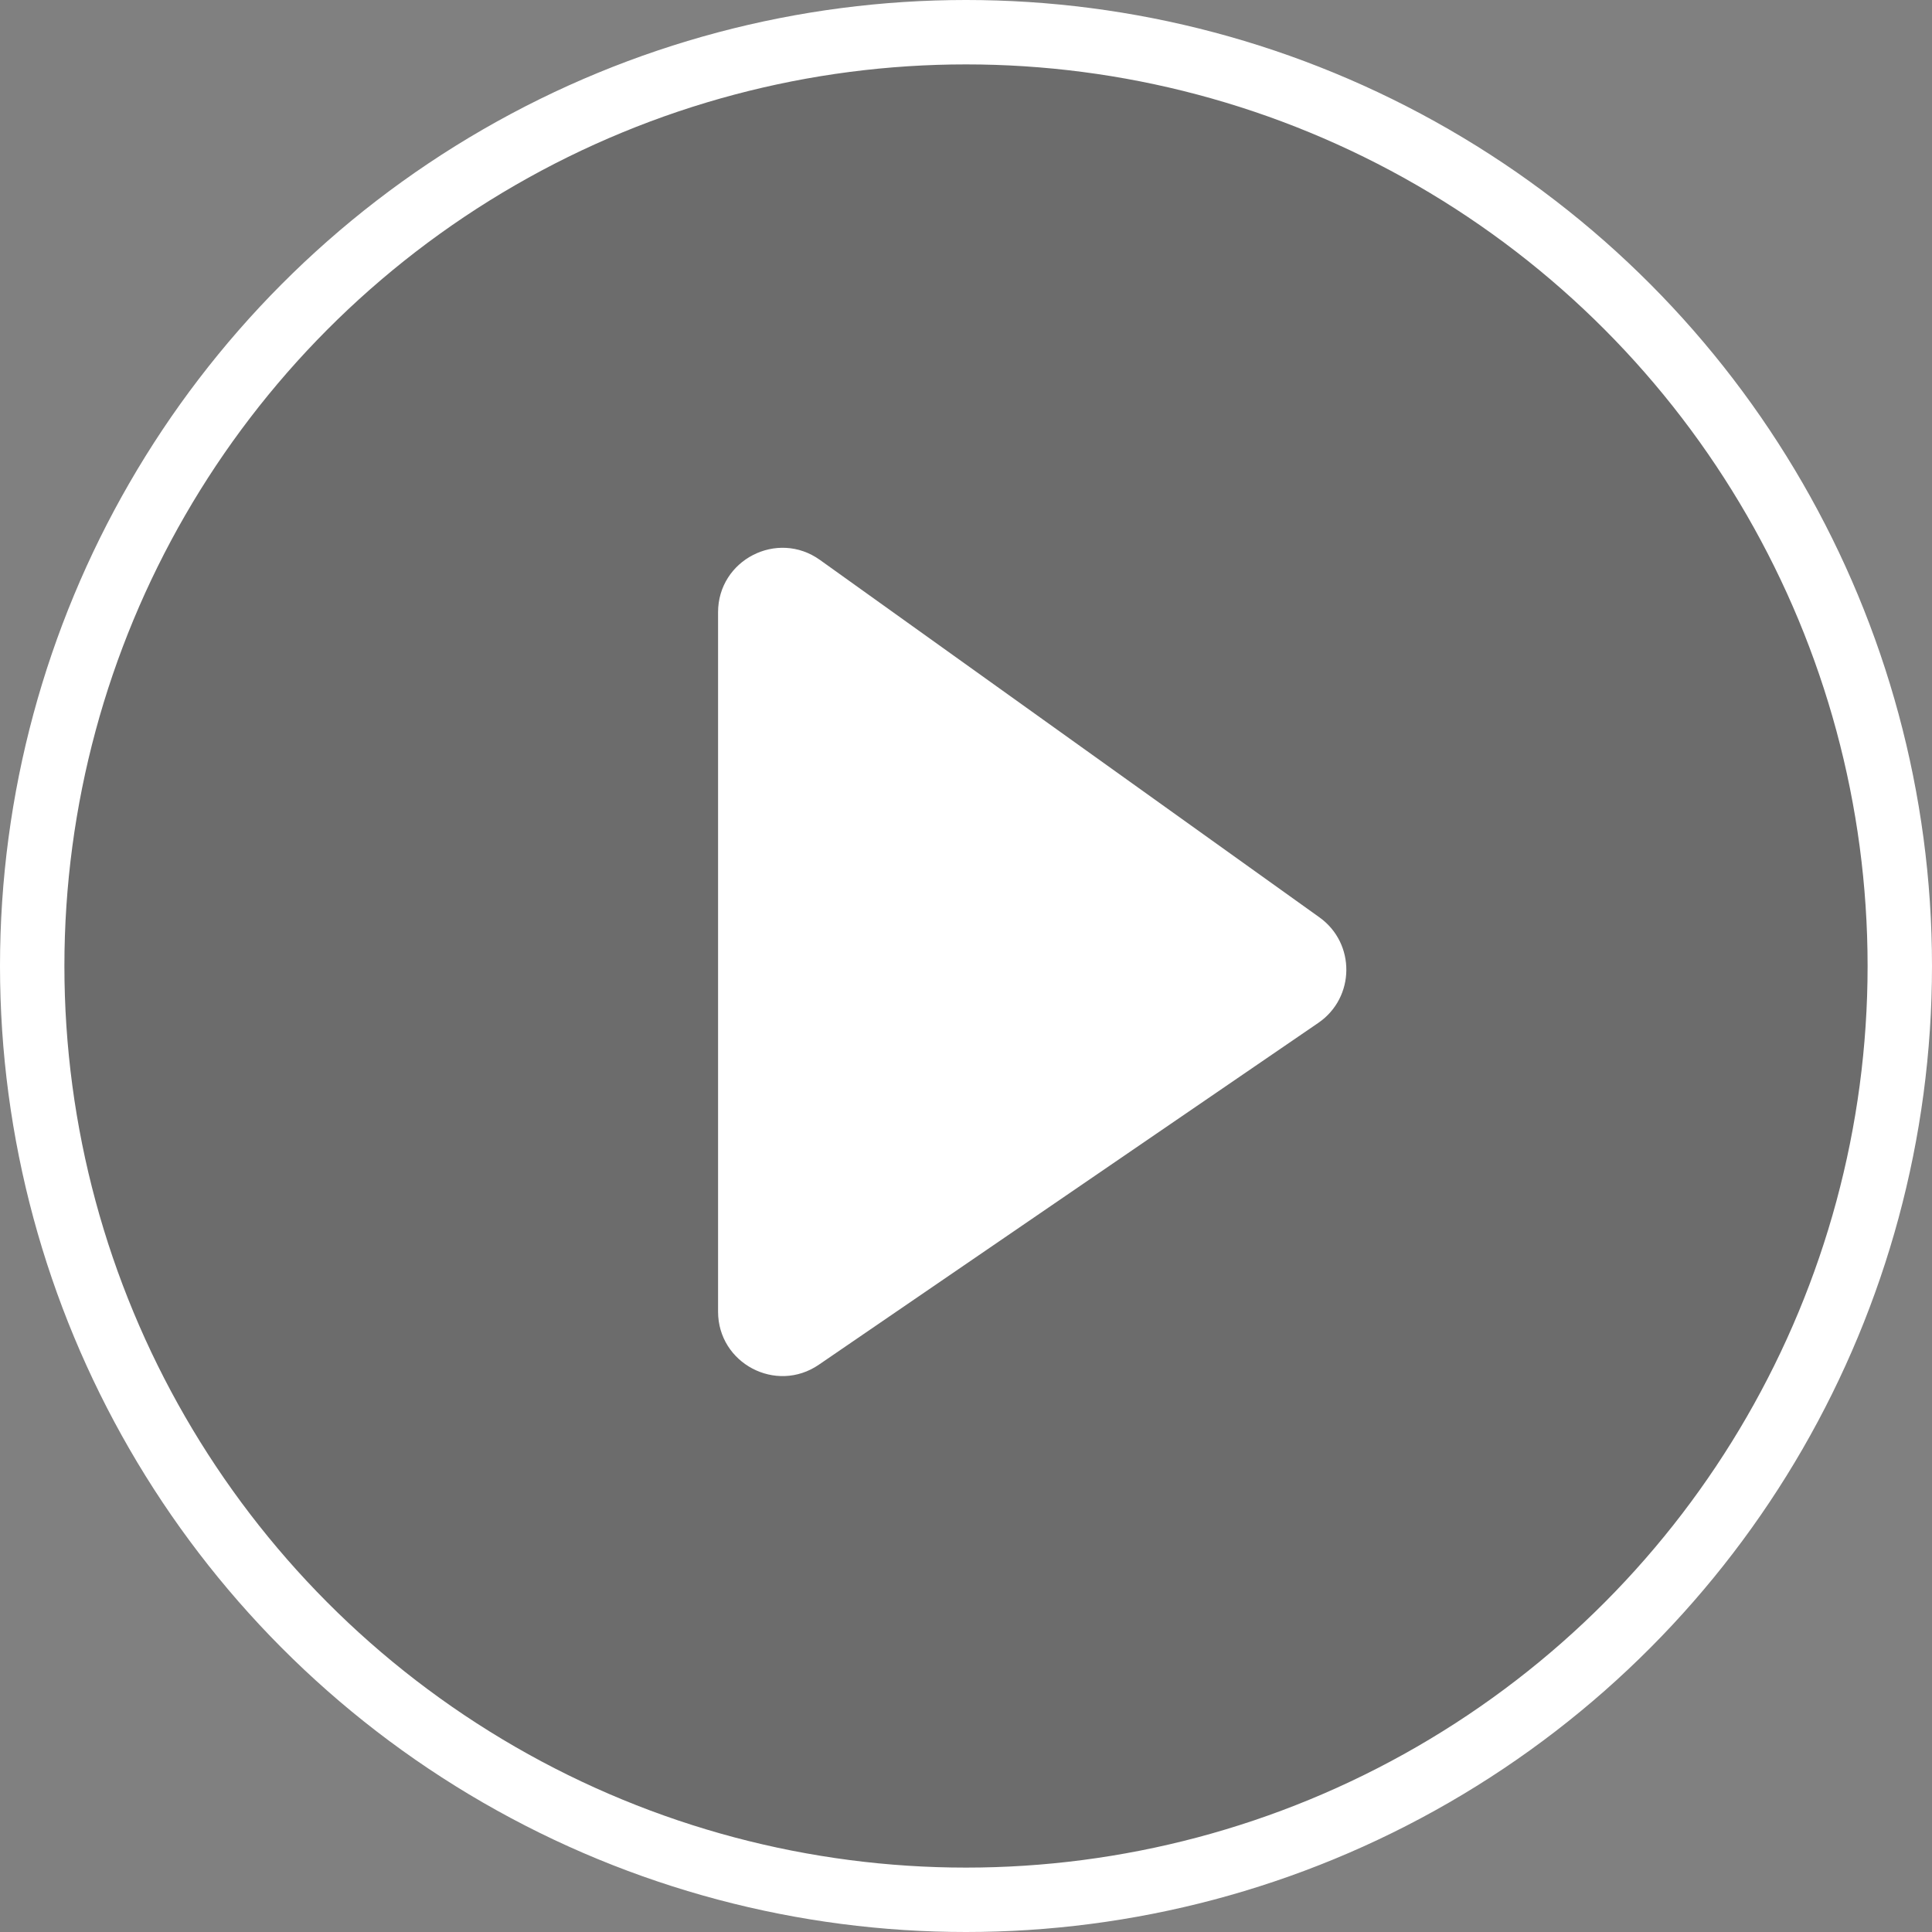
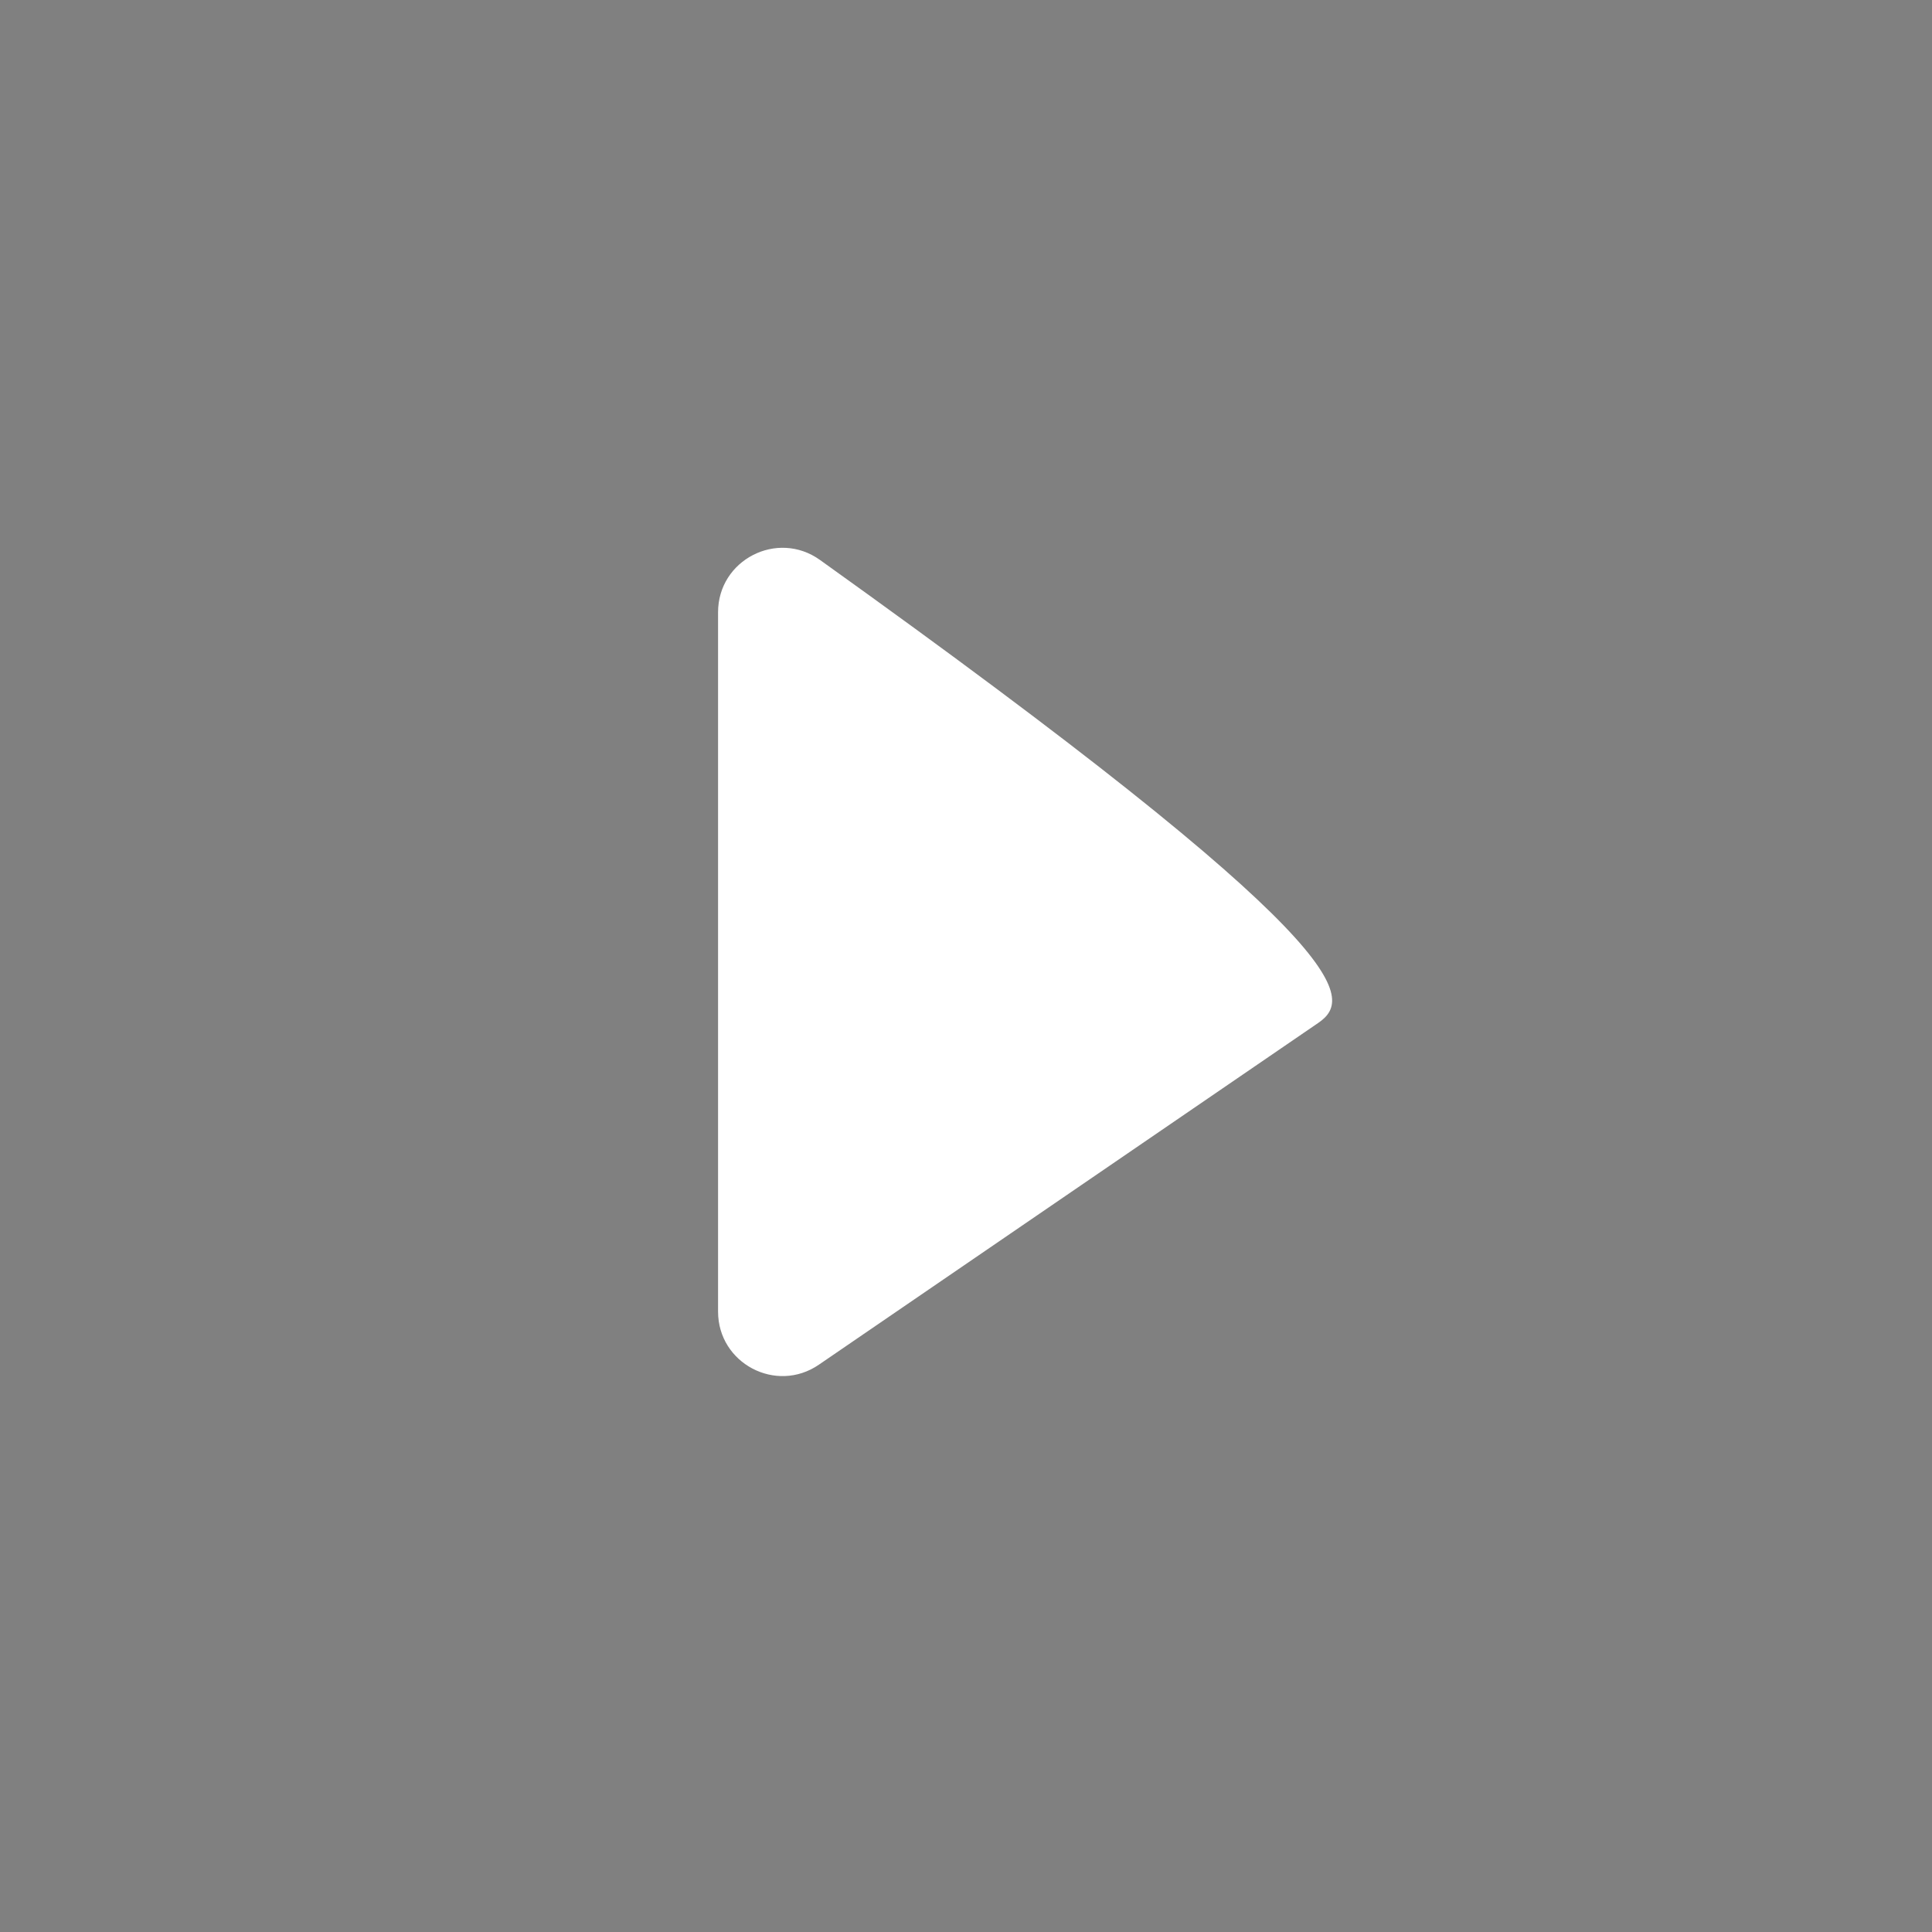
<svg xmlns="http://www.w3.org/2000/svg" width="60" height="60" viewBox="0 0 60 60" fill="none">
  <rect x="0" y="0" width="60" height="60" fill="#808080" stroke="none" />
-   <circle cx="30" cy="30" r="29" fill="black" fill-opacity="0.16" stroke="white" stroke-width="2" />
-   <path d="M22.3 40.733V19.015C22.3 17.388 24.14 16.442 25.464 17.389L40.976 28.489C42.105 29.297 42.087 30.981 40.942 31.766L25.429 42.383C24.102 43.291 22.3 42.341 22.3 40.733Z" fill="white" />
+   <path d="M22.3 40.733V19.015C22.3 17.388 24.14 16.442 25.464 17.389C42.105 29.297 42.087 30.981 40.942 31.766L25.429 42.383C24.102 43.291 22.3 42.341 22.3 40.733Z" fill="white" />
</svg>